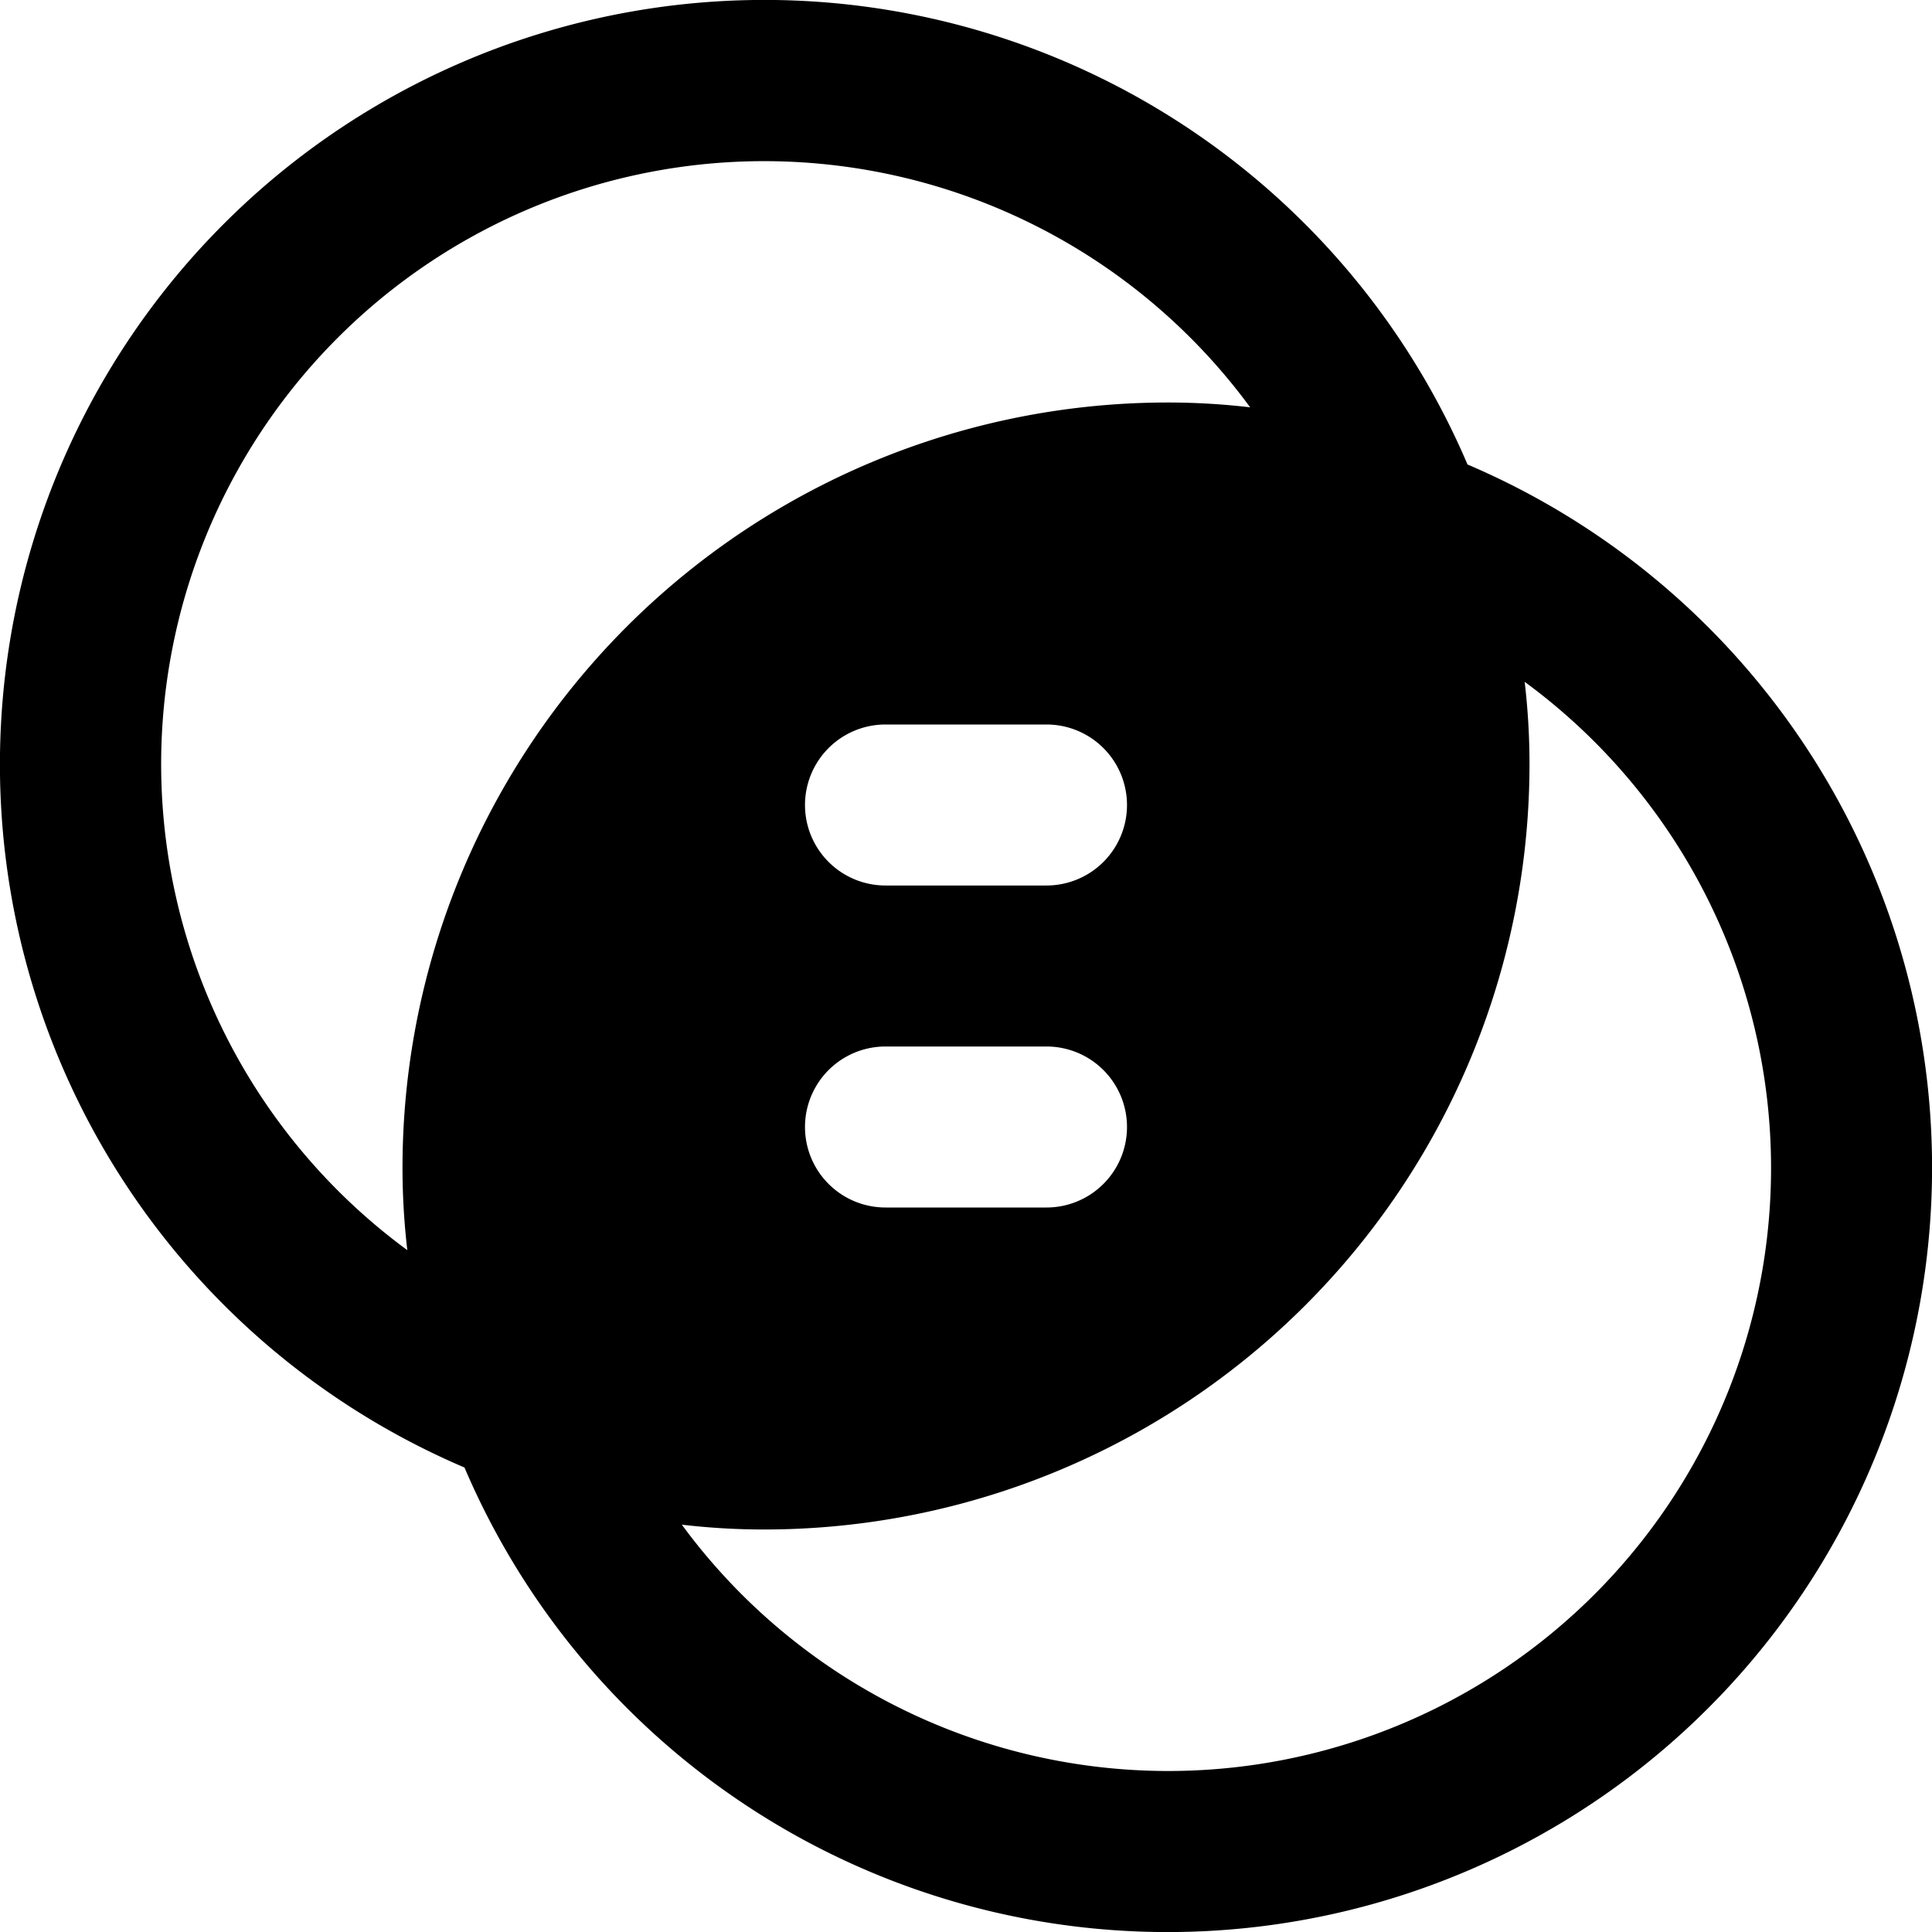
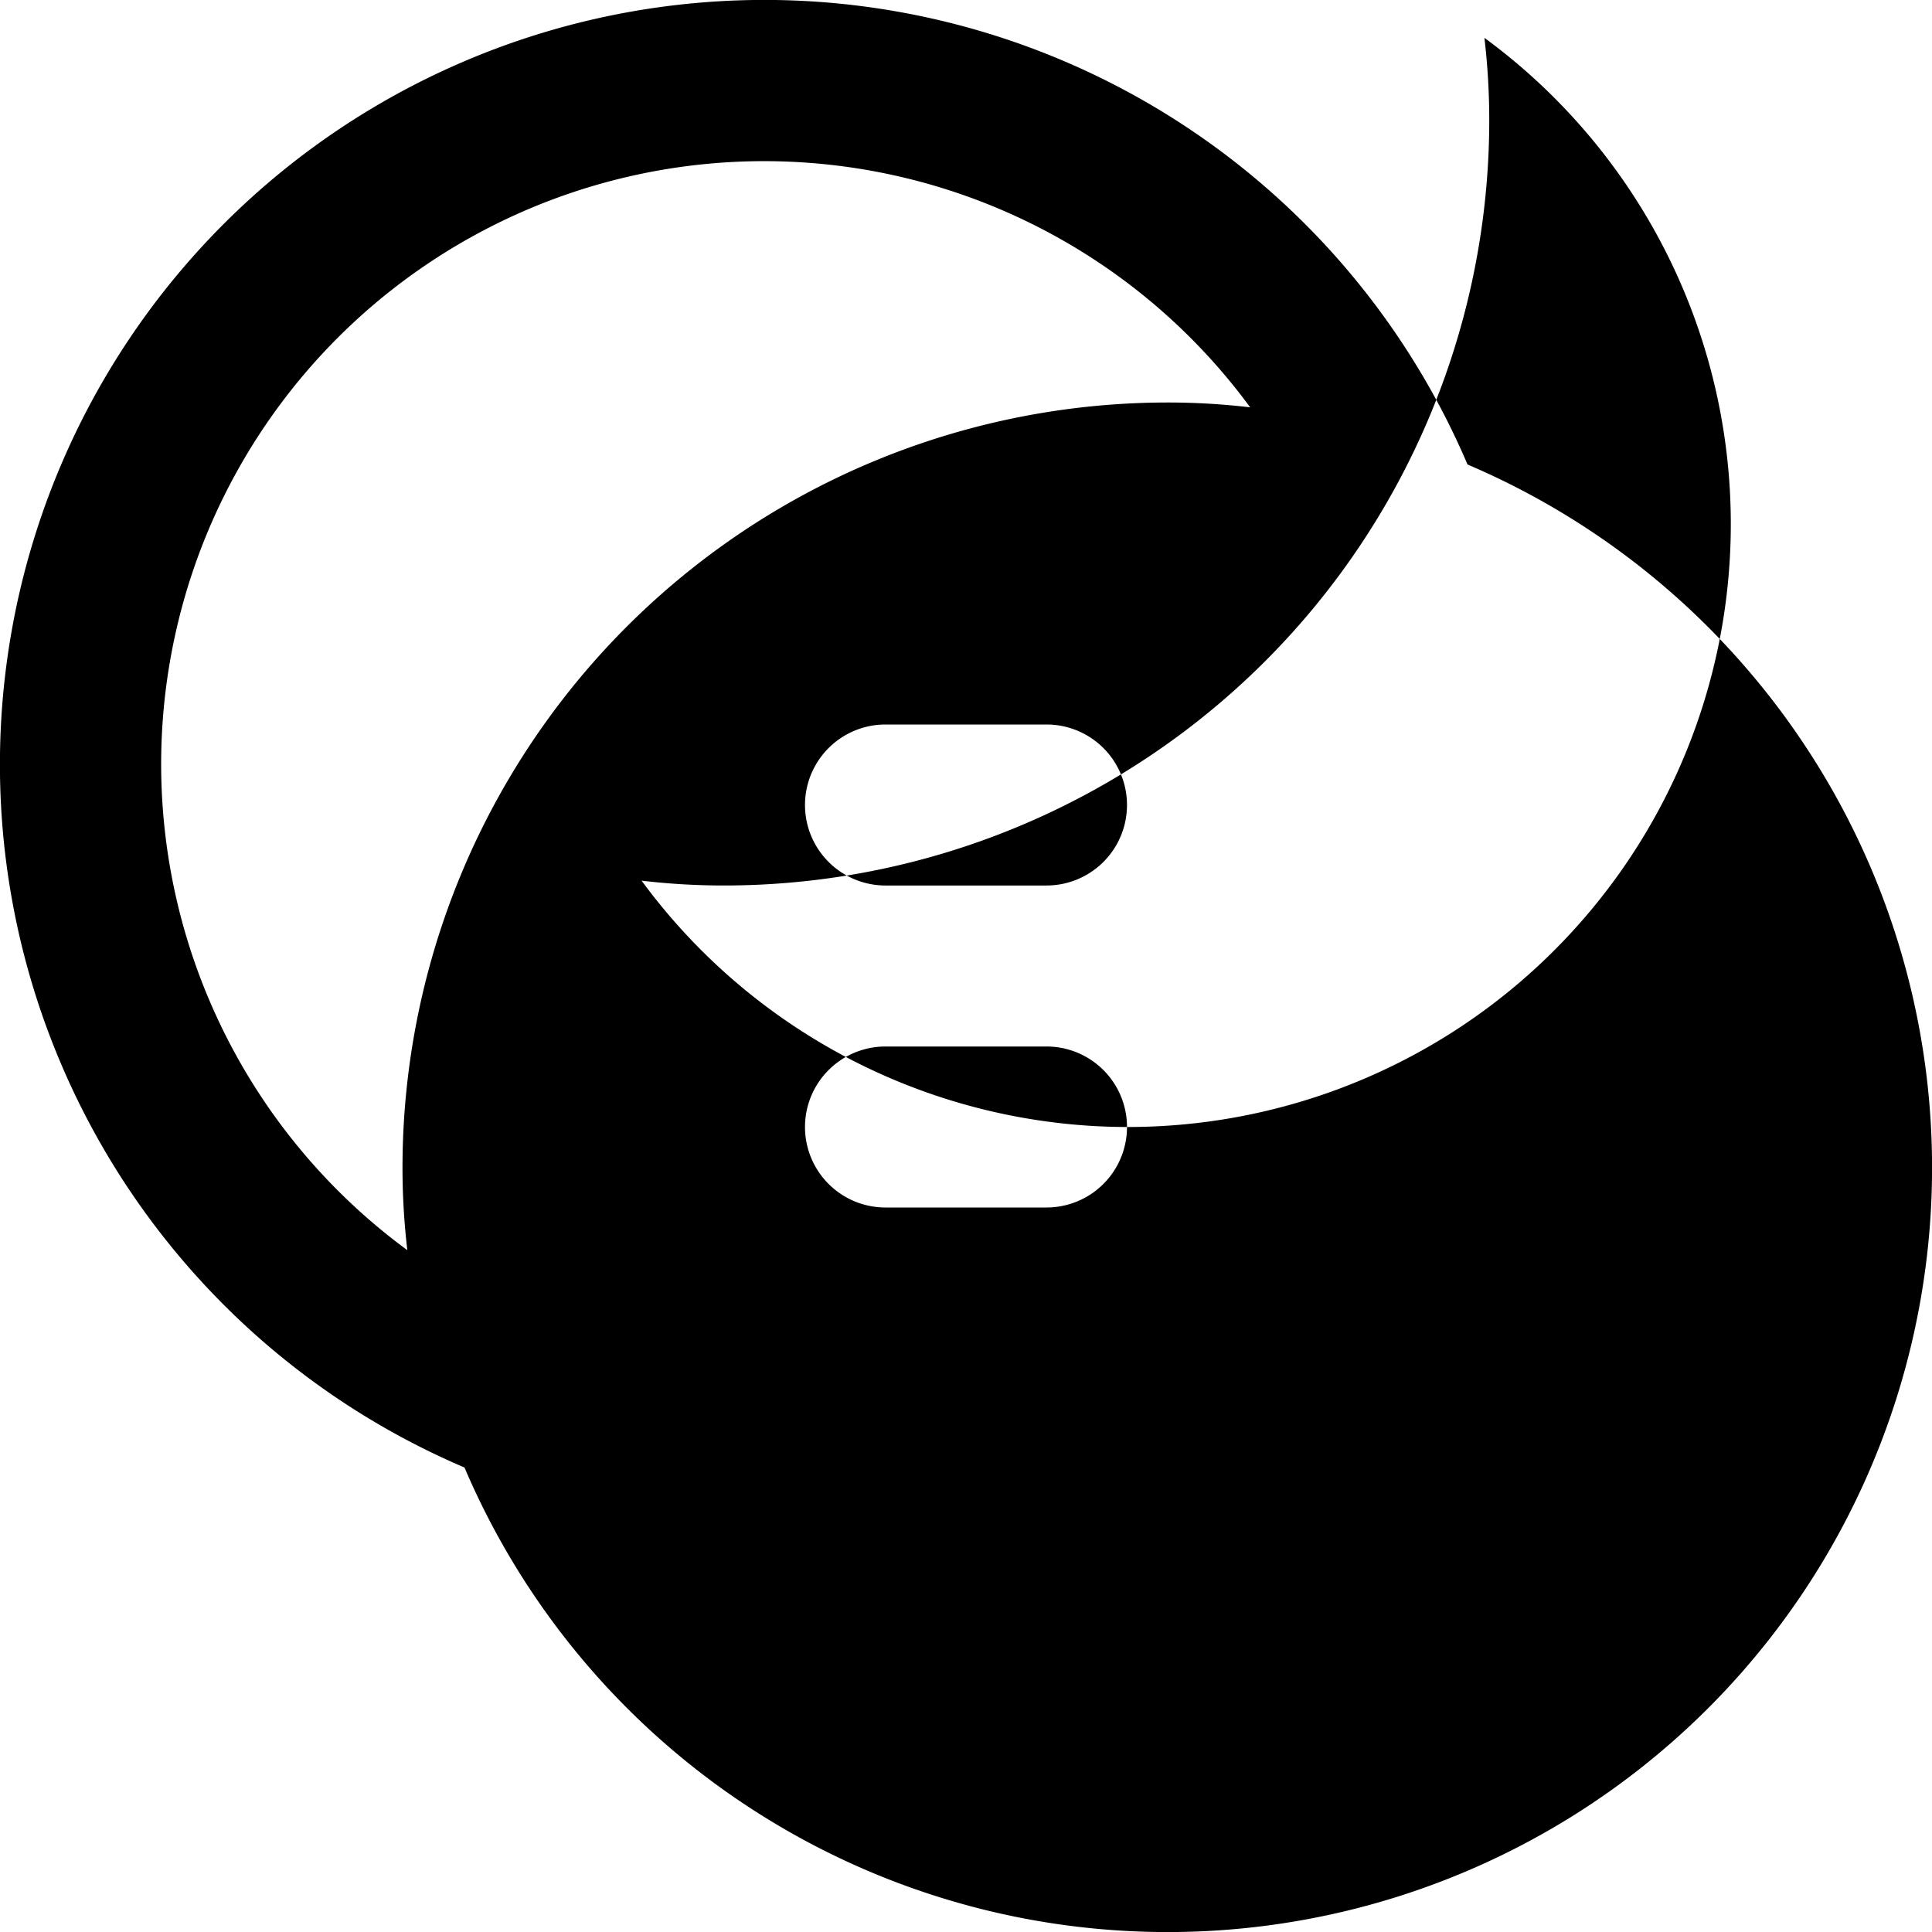
<svg xmlns="http://www.w3.org/2000/svg" height="512" viewBox="0 0 24 24" width="512">
  <g id="Layer_5" data-name="Layer 5">
-     <path d="m18.23 5.77a9.496 9.496 0 1 0 -12.46 12.46 9.496 9.496 0 1 0 12.46-12.46zm-13.23 8.73a8.766 8.766 0 0 0 .06 1.03 7.49 7.49 0 1 1 10.47-10.47 8.766 8.766 0 0 0 -1.03-.06 9.509 9.509 0 0 0 -9.5 9.5zm8-3.5h-2a1 1 0 0 1 0-2h2a1 1 0 0 1 0 2zm1 3a1 1 0 0 1 -1 1h-2a1 1 0 0 1 0-2h2a1 1 0 0 1 1 1zm.5 8a7.498 7.498 0 0 1 -6.03-3.06 8.766 8.766 0 0 0 1.03.06 9.509 9.509 0 0 0 9.5-9.5 8.766 8.766 0 0 0 -.06-1.03 7.49 7.49 0 0 1 -4.44 13.53z" />
+     <path d="m18.23 5.77a9.496 9.496 0 1 0 -12.46 12.46 9.496 9.496 0 1 0 12.46-12.46zm-13.23 8.73a8.766 8.766 0 0 0 .06 1.03 7.49 7.49 0 1 1 10.47-10.47 8.766 8.766 0 0 0 -1.03-.06 9.509 9.509 0 0 0 -9.5 9.5zm8-3.5h-2a1 1 0 0 1 0-2h2a1 1 0 0 1 0 2zm1 3a1 1 0 0 1 -1 1h-2a1 1 0 0 1 0-2h2a1 1 0 0 1 1 1za7.498 7.498 0 0 1 -6.03-3.06 8.766 8.766 0 0 0 1.03.06 9.509 9.509 0 0 0 9.5-9.5 8.766 8.766 0 0 0 -.06-1.03 7.49 7.49 0 0 1 -4.44 13.53z" />
  </g>
</svg>